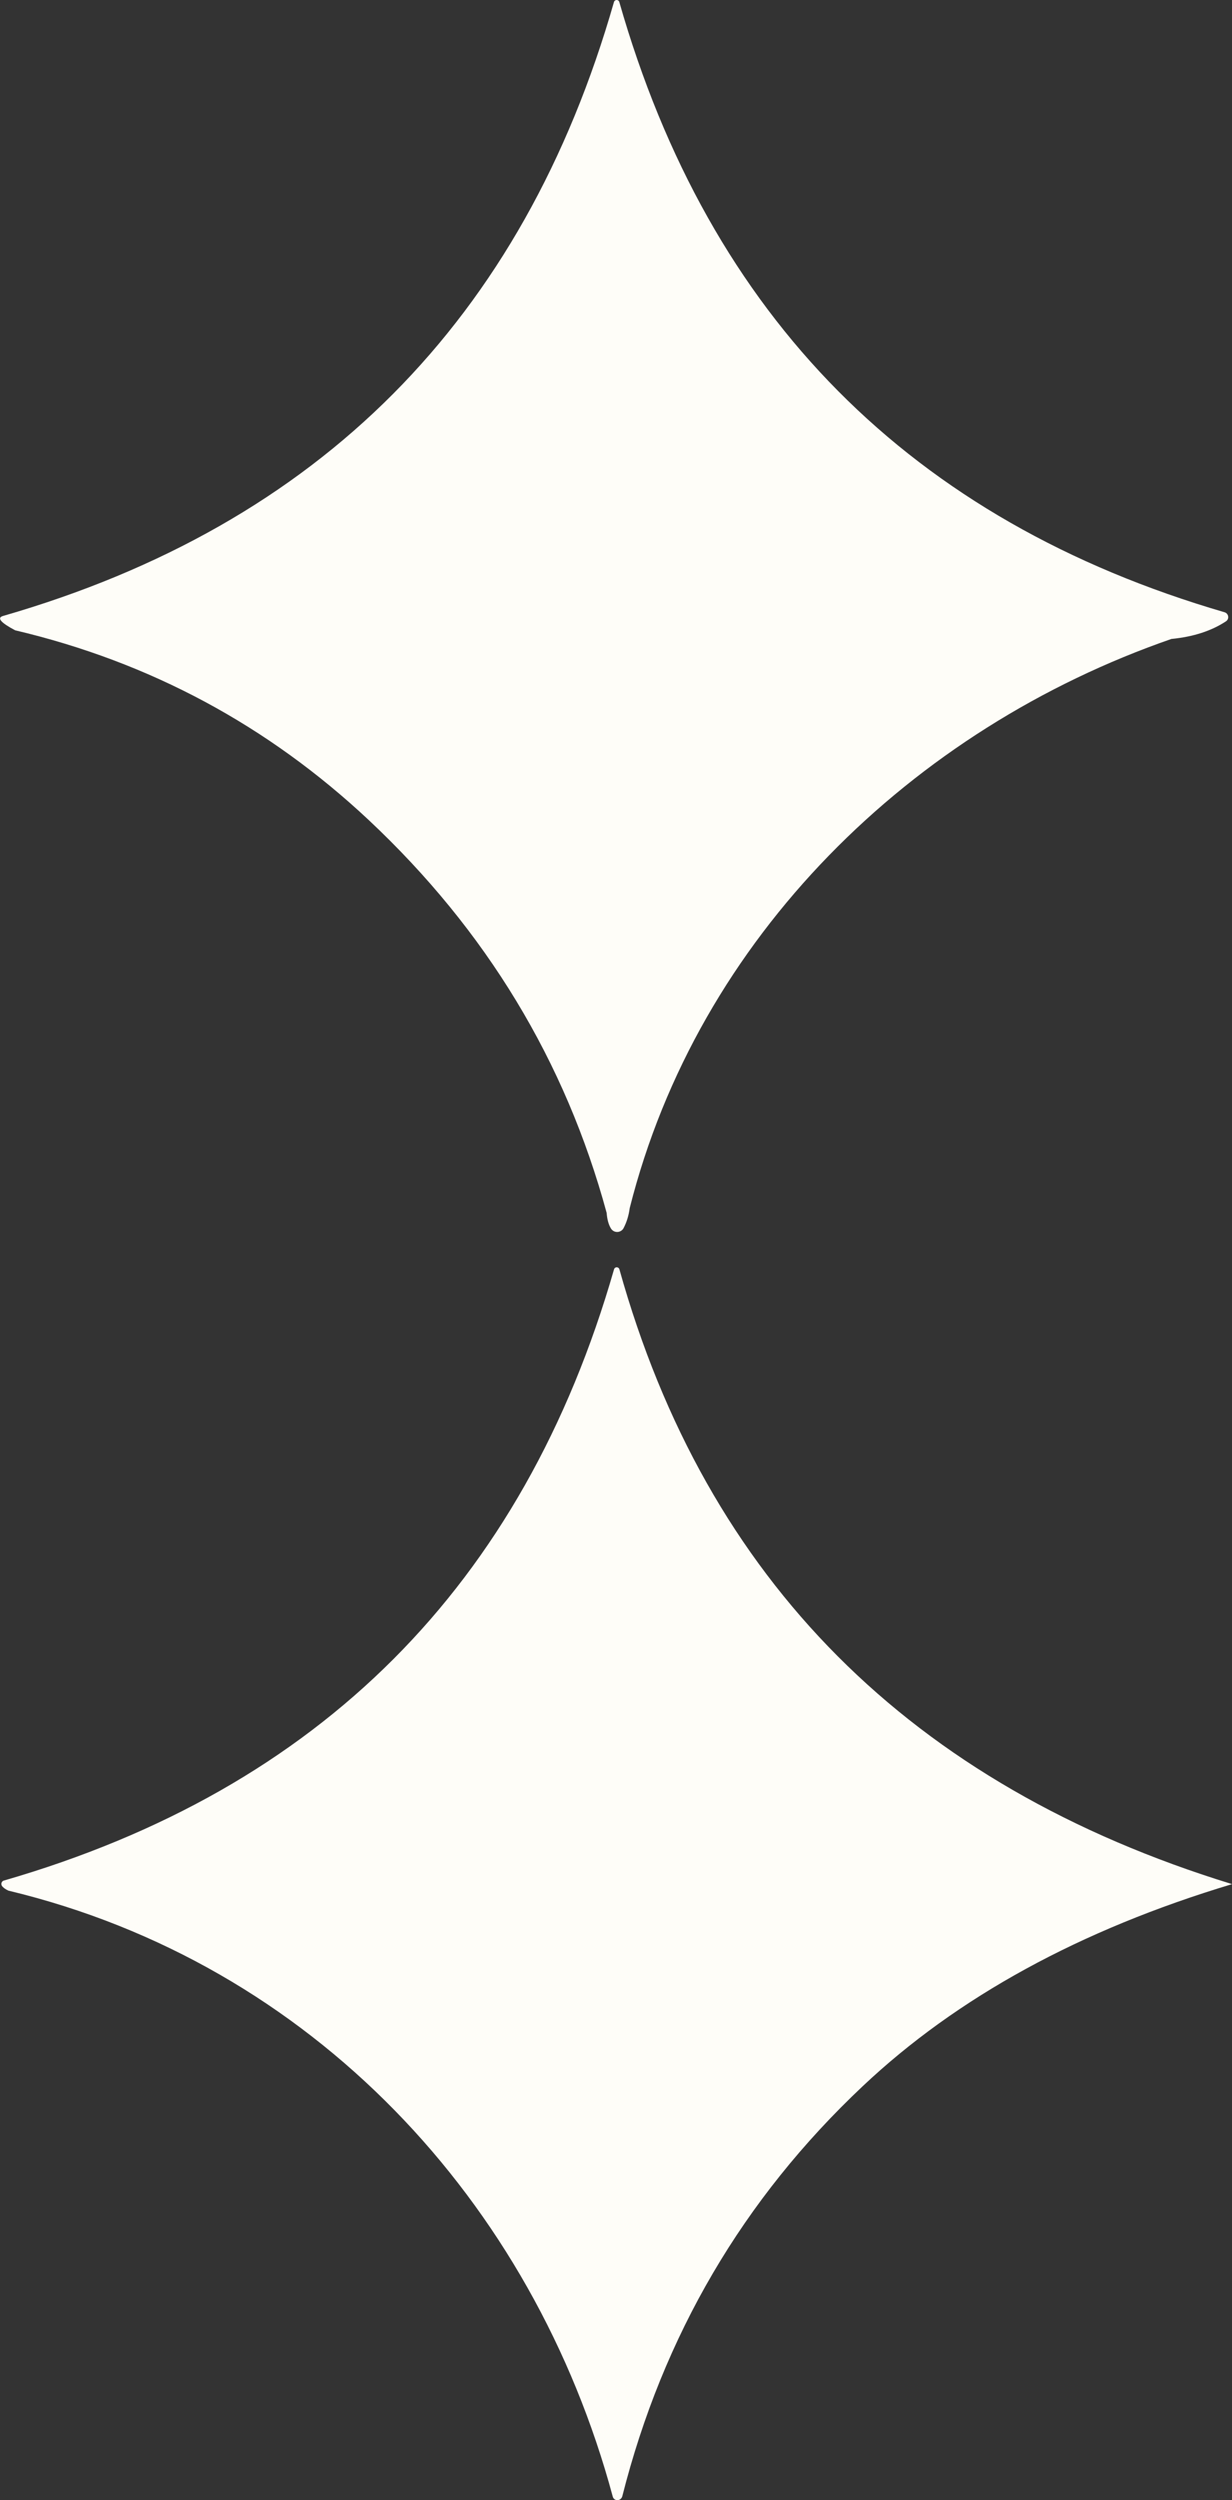
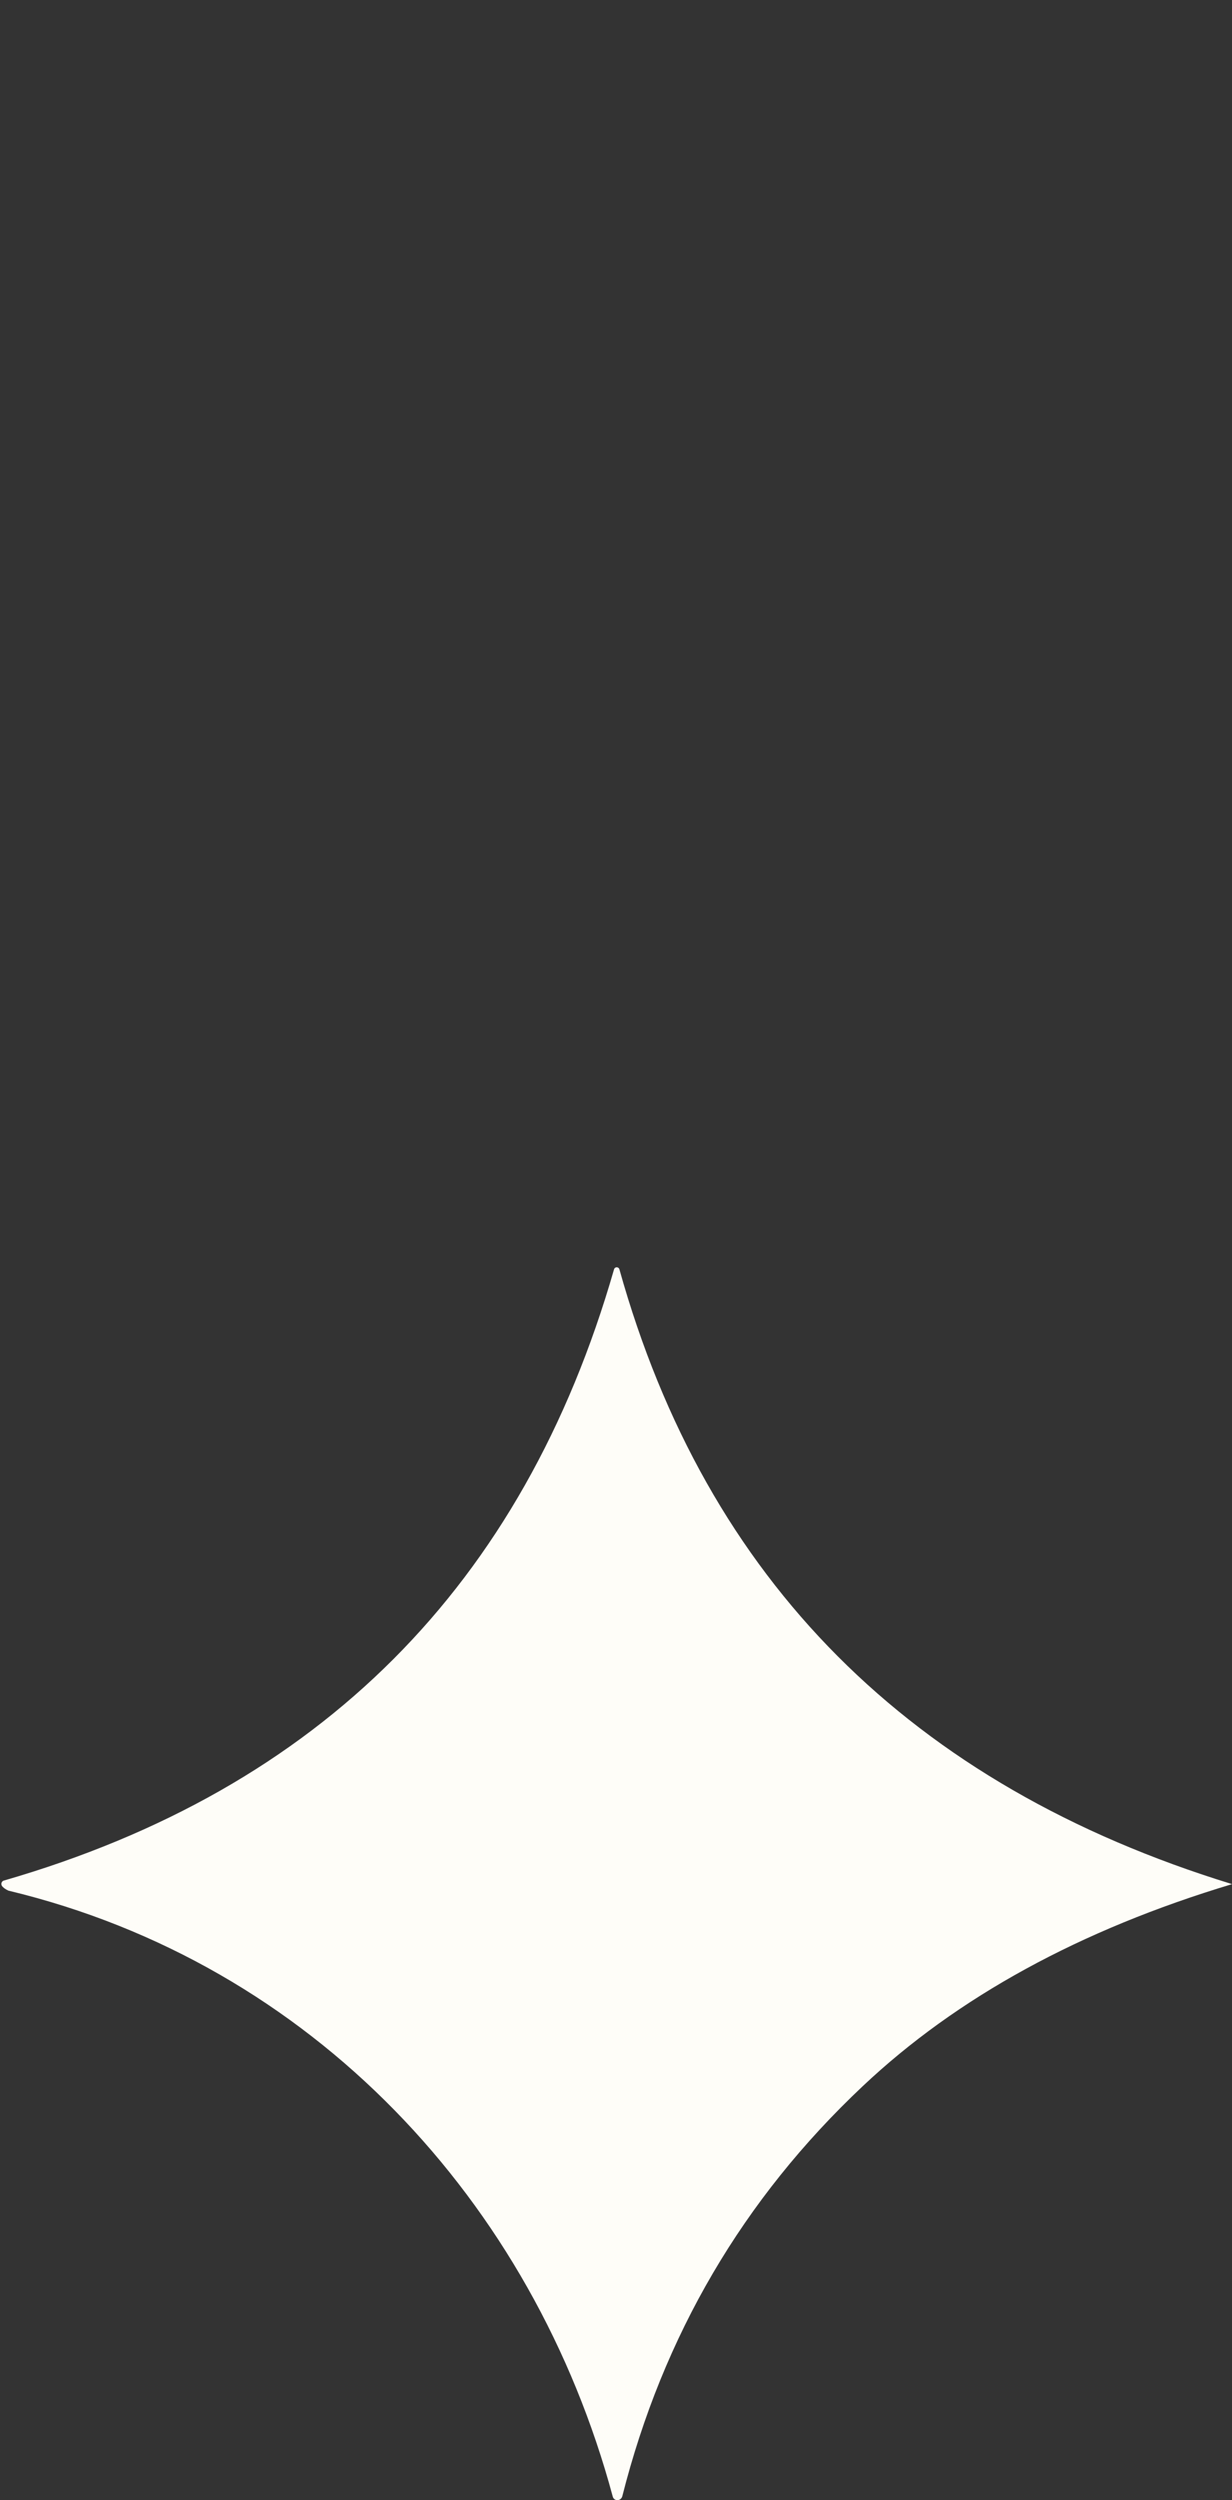
<svg xmlns="http://www.w3.org/2000/svg" id="Capa_2" data-name="Capa 2" viewBox="0 0 212.92 432">
  <rect x="0" y="0" width="212.92" height="432" fill="#333333" stroke="none" />
  <defs>
    <style>      .cls-1 {        fill: #fefdf8;      }    </style>
  </defs>
  <g id="Capa_1-2" data-name="Capa 1">
    <g>
-       <path class="cls-1" d="M202.49,110.39c-44.9,15.55-81.85,51.5-93.66,98.36-.17,1.31-.54,2.48-1.09,3.51-.35.6-1.13.79-1.72.44-.18-.11-.33-.26-.44-.44-.41-.67-.65-1.57-.74-2.7-7.12-26.2-20.83-48.82-41.1-67.85-17.47-16.37-37.84-27.31-61.12-32.8-2.51-1.33-3.21-2.16-2.09-2.48C55.21,90.64,90.41,55.26,106.12.31c.1-.25.38-.37.62-.28.13.05.23.15.28.28,15.58,54.53,50.45,89.68,104.61,105.48.46.13.73.61.61,1.07-.06.21-.19.39-.38.51-2.51,1.65-5.63,2.66-9.37,3.03Z" />
      <path class="cls-1" d="M212.92,325.56c-26.22,7.88-47.5,19.52-63.83,34.92-20.66,19.46-34.52,43.09-41.55,70.88-.14.46-.61.73-1.06.61-.28-.07-.5-.29-.58-.58-13.74-51.02-52.01-92.12-104.45-104.71-.56-.26-.93-.54-1.13-.84-.17-.29-.08-.67.21-.84.04-.03.09-.05.14-.06,54.61-15.81,89.76-51.02,105.45-105.61.07-.26.33-.41.59-.34.17.04.3.18.34.34,15.02,53.73,50.31,89.14,105.86,106.22Z" />
    </g>
  </g>
</svg>